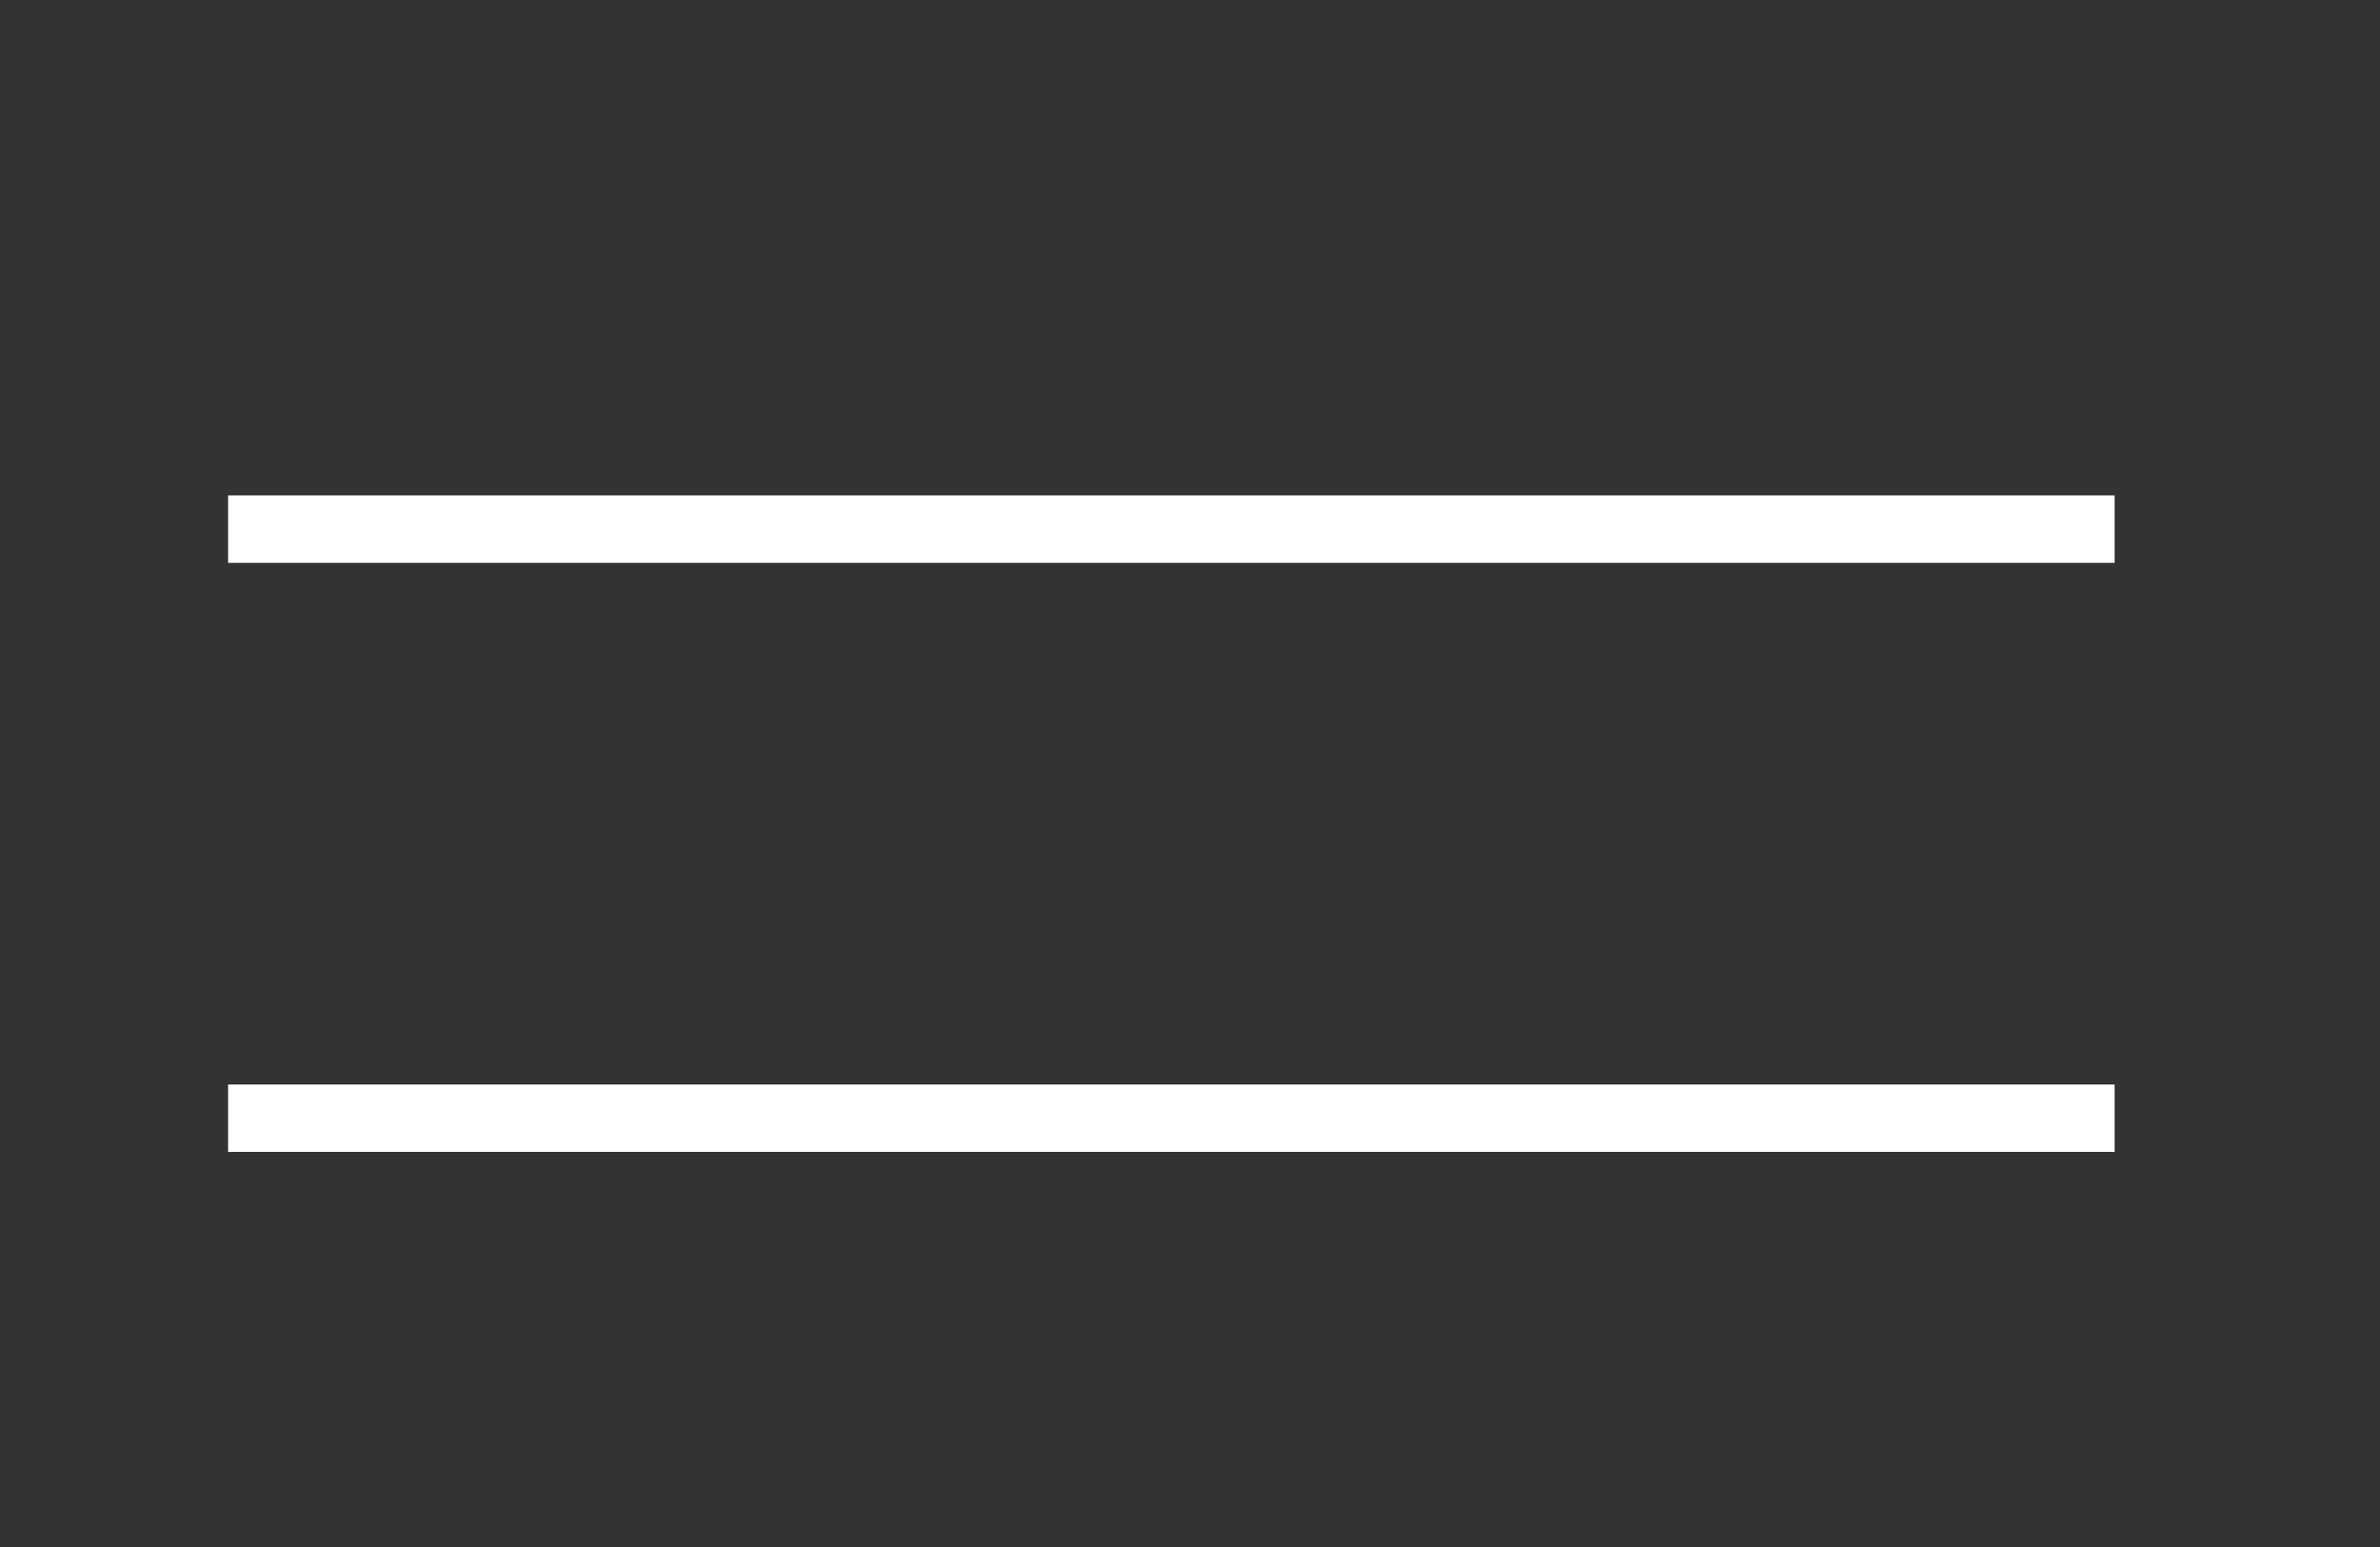
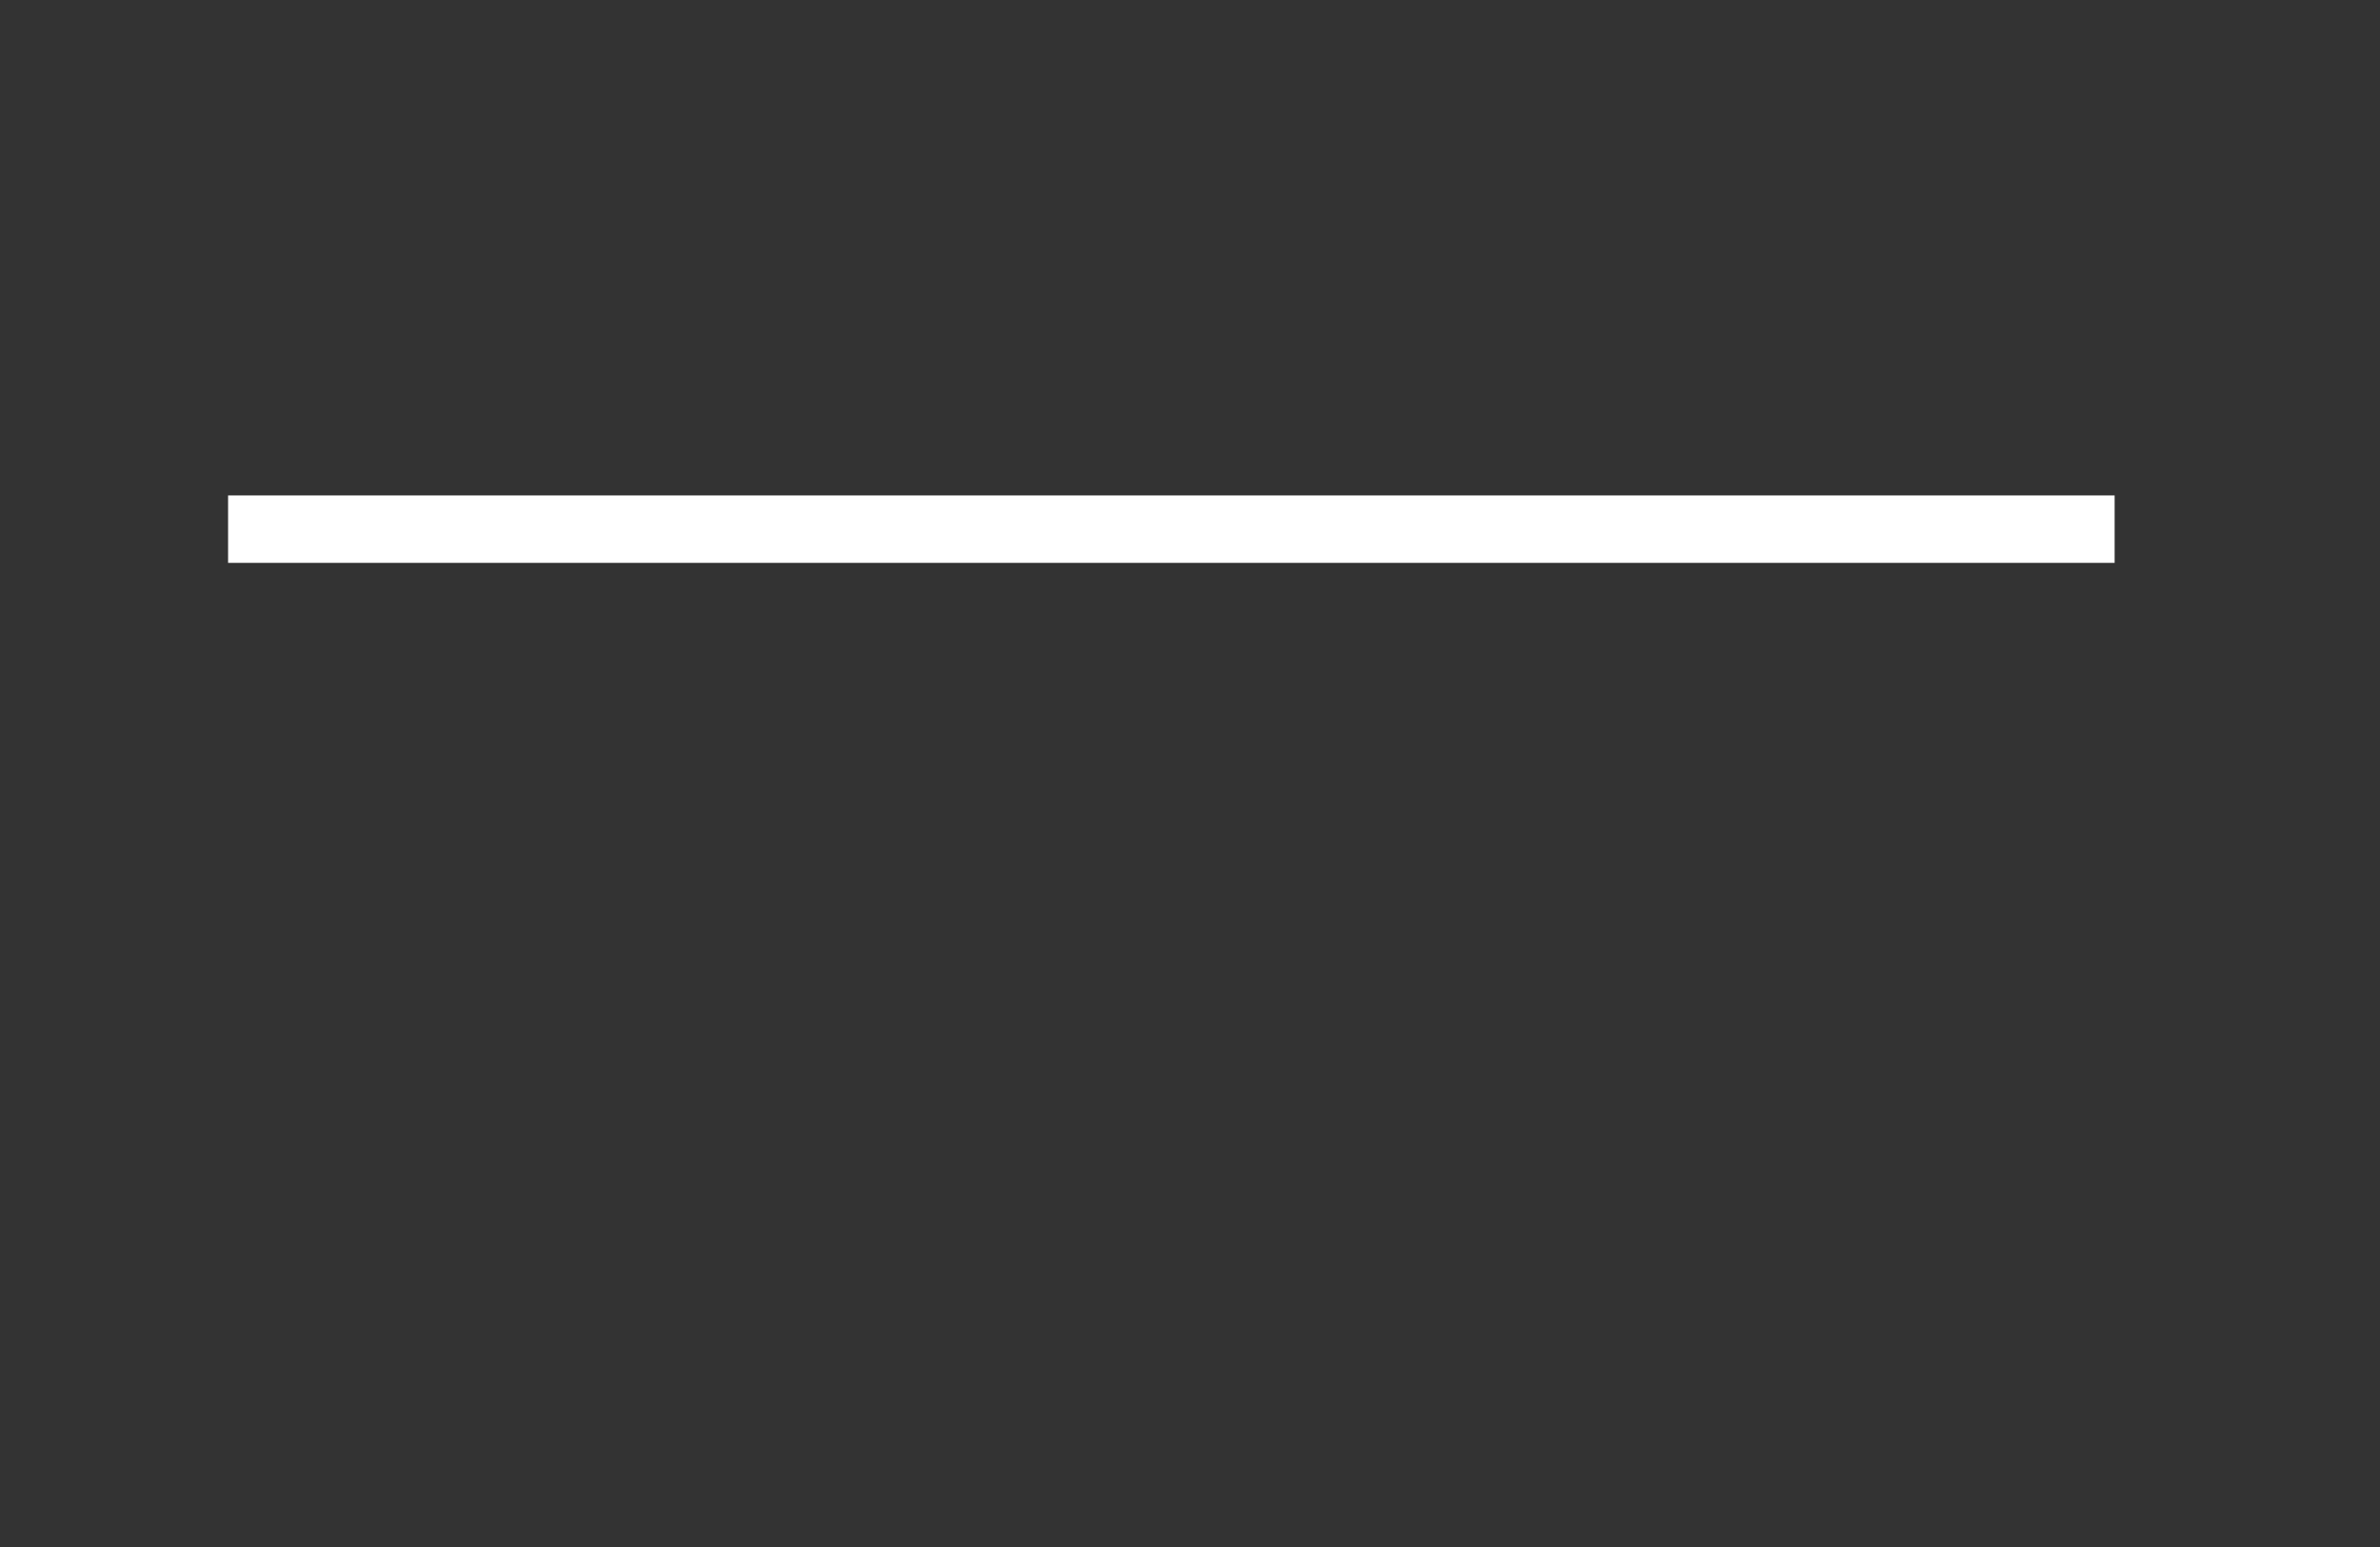
<svg xmlns="http://www.w3.org/2000/svg" version="1.1" id="Capa_1" x="0px" y="0px" viewBox="0 0 600 390" style="enable-background:new 0 0 600 390;" xml:space="preserve">
  <rect x="0" y="0" width="600" height="390" fill="#333333" stroke="none" />
  <style type="text/css">
	.st0{fill:none;}
	.st1{fill:#FFFFFF;}
</style>
  <g>
-     <rect id="canvas_background" x="17" y="32" class="st0" width="551" height="335" />
-   </g>
+     </g>
  <rect id="svg_5" x="57.5" y="124.9" class="st1" width="475.6" height="17" />
-   <rect id="svg_5_1_" x="57.5" y="273.4" class="st1" width="475.6" height="17" />
</svg>